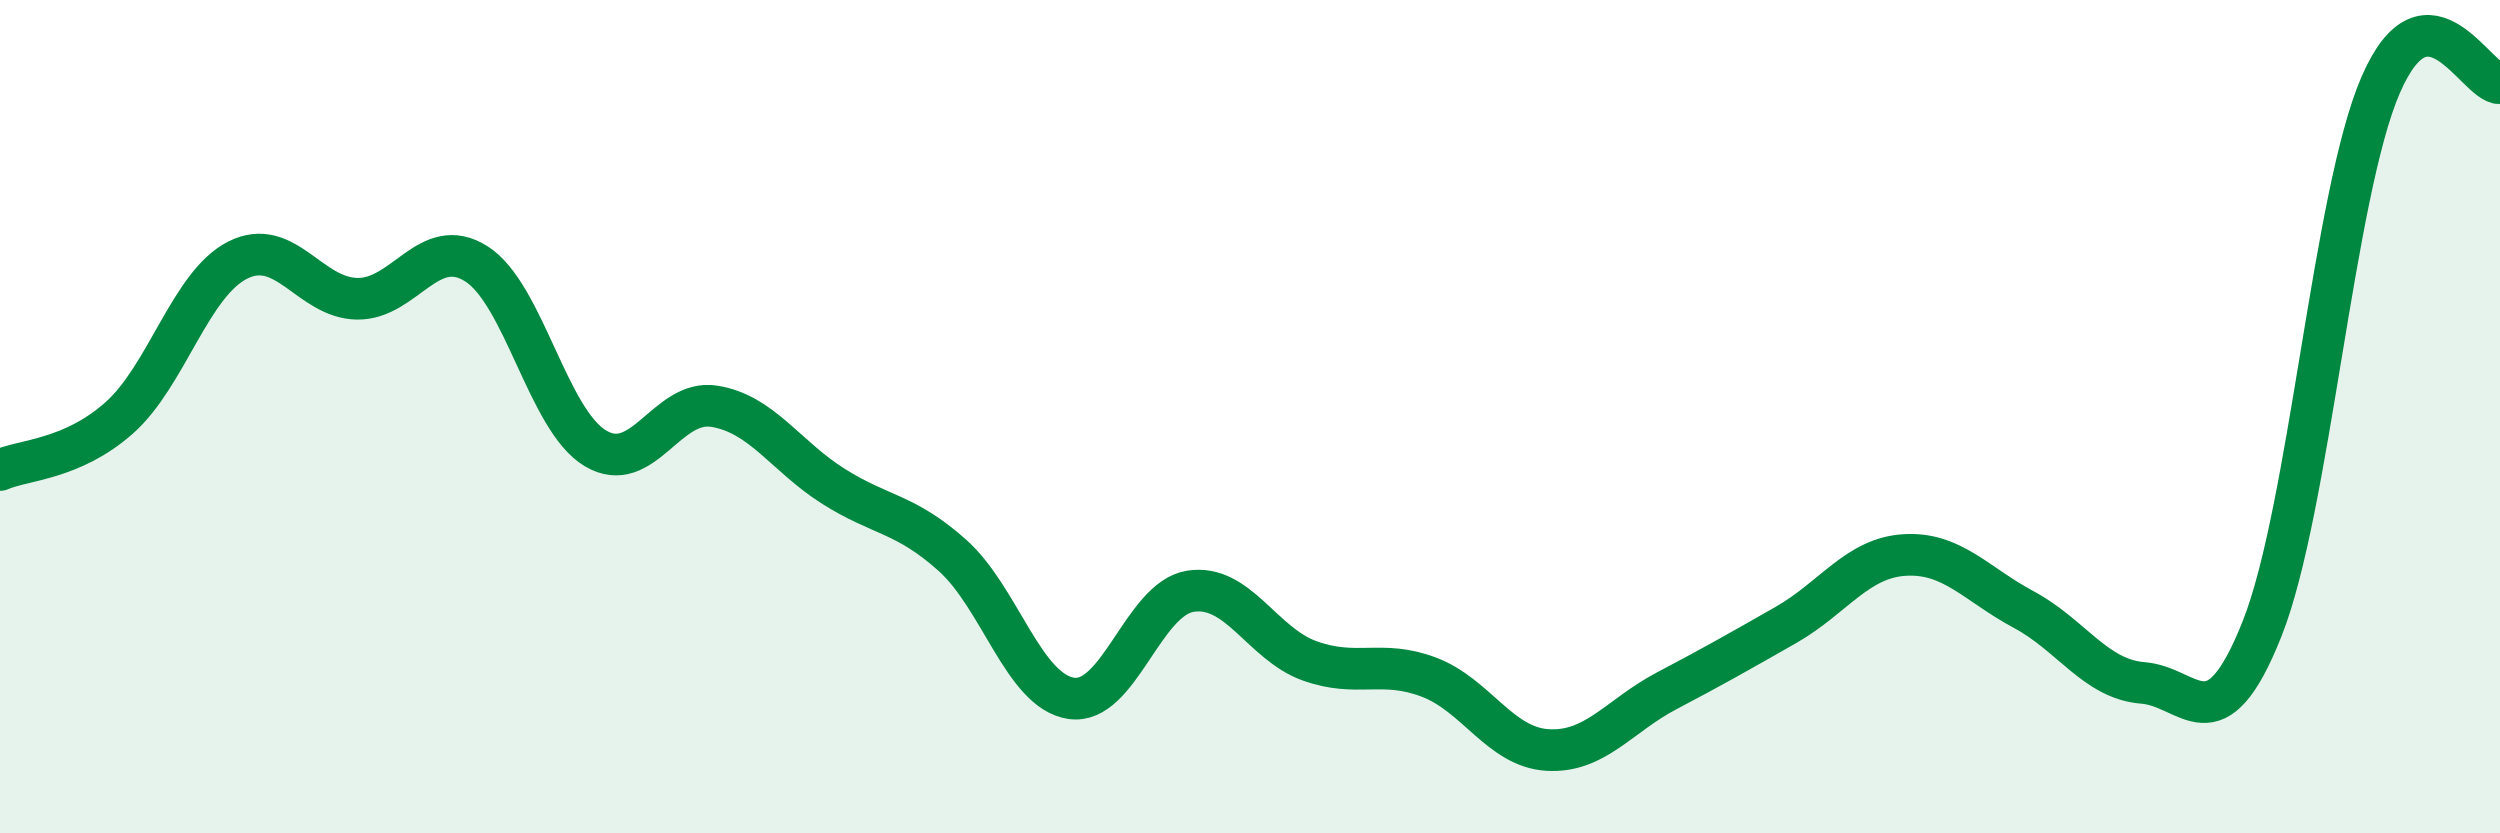
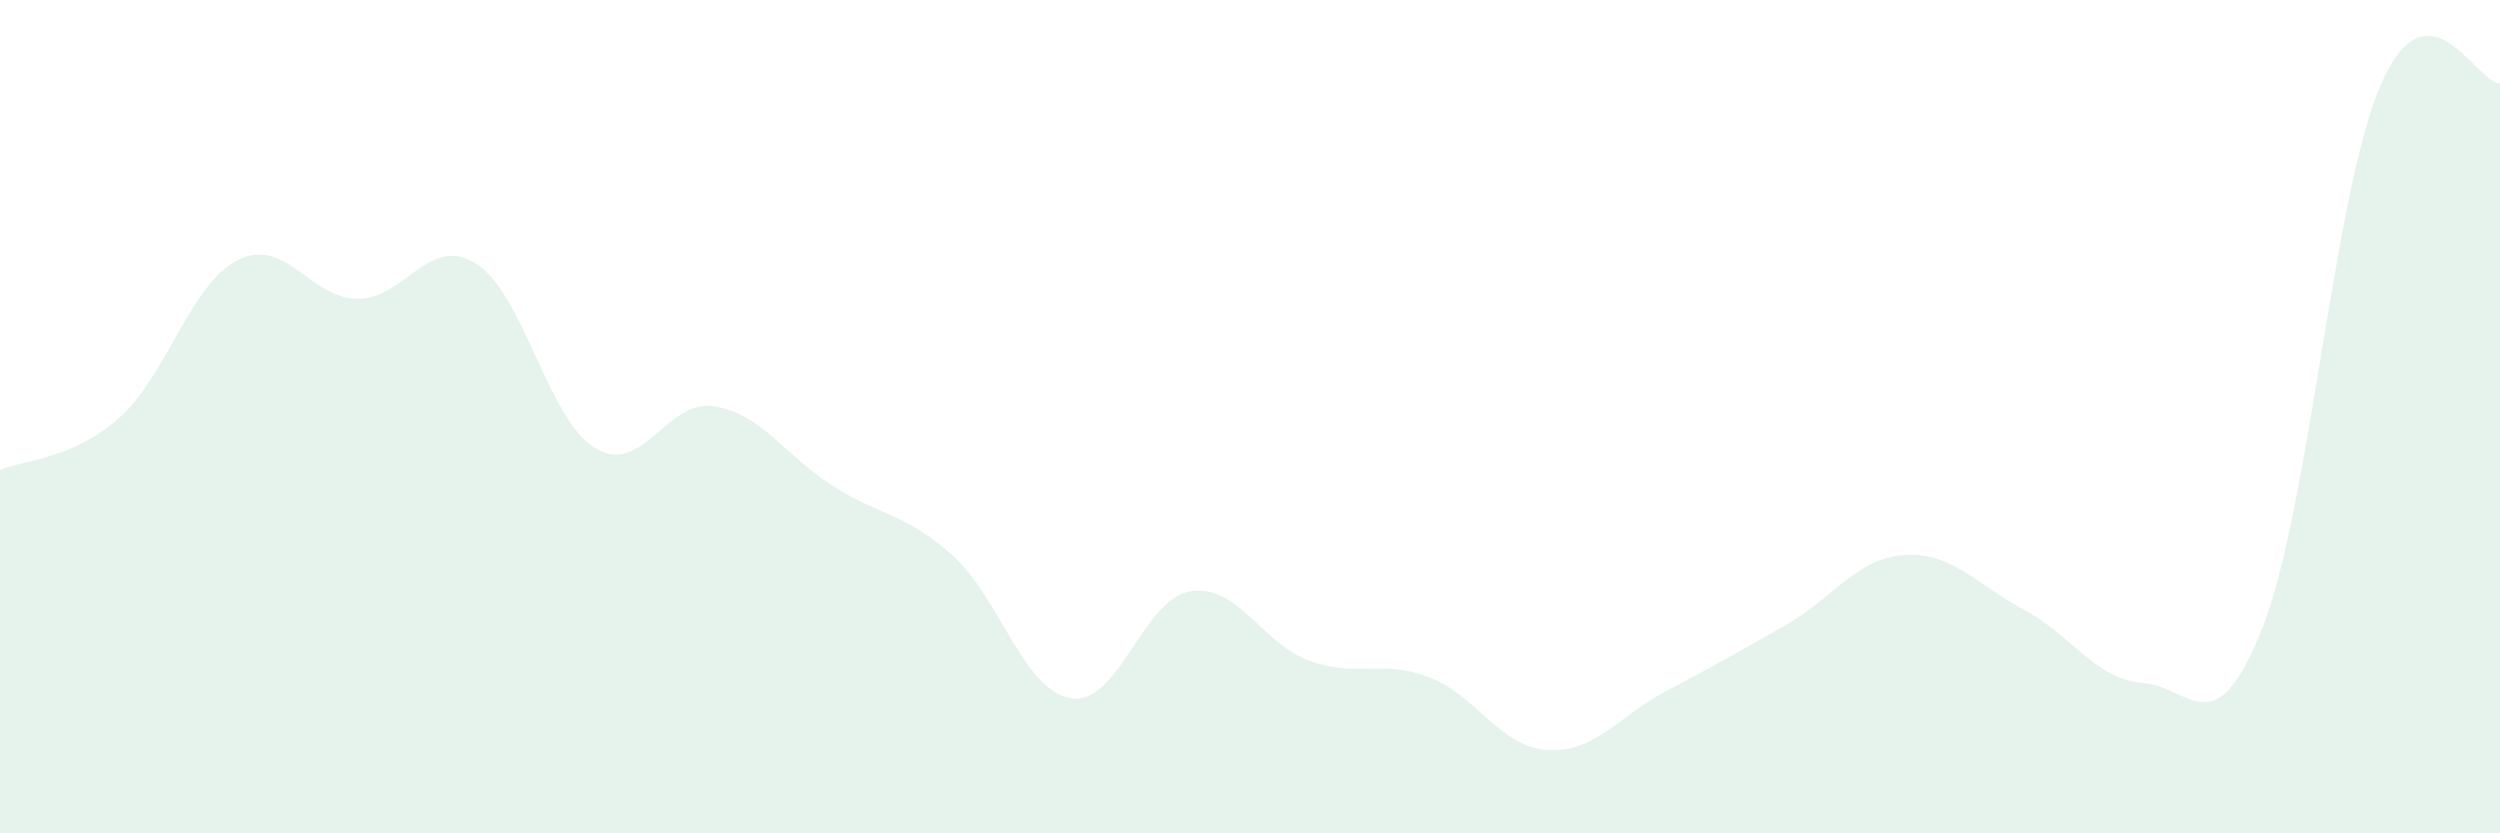
<svg xmlns="http://www.w3.org/2000/svg" width="60" height="20" viewBox="0 0 60 20">
  <path d="M 0,11.28 C 0.57,11.03 1.72,11.04 2.86,10.03 C 4,9.02 4.57,6.81 5.71,6.24 C 6.85,5.67 7.43,7.15 8.57,7.17 C 9.71,7.19 10.29,5.61 11.43,6.33 C 12.57,7.05 13.15,10.08 14.29,10.76 C 15.43,11.44 16,9.57 17.14,9.75 C 18.28,9.93 18.86,10.95 20,11.67 C 21.14,12.39 21.72,12.31 22.86,13.33 C 24,14.35 24.57,16.59 25.71,16.76 C 26.85,16.93 27.43,14.37 28.57,14.19 C 29.71,14.01 30.29,15.45 31.43,15.86 C 32.57,16.27 33.15,15.82 34.29,16.25 C 35.43,16.68 36,17.93 37.14,18 C 38.28,18.07 38.86,17.18 40,16.58 C 41.14,15.98 41.72,15.65 42.86,15 C 44,14.35 44.57,13.39 45.71,13.32 C 46.85,13.25 47.43,14.02 48.57,14.63 C 49.71,15.24 50.29,16.3 51.43,16.39 C 52.57,16.48 53.15,17.96 54.29,15.09 C 55.43,12.22 56,4.65 57.14,2.03 C 58.28,-0.59 59.43,2.01 60,2L60 20L0 20Z" fill="#008740" opacity="0.1" stroke-linecap="round" stroke-linejoin="round" />
-   <path d="M 0,11.28 C 0.57,11.03 1.72,11.04 2.86,10.03 C 4,9.02 4.57,6.81 5.71,6.24 C 6.85,5.67 7.43,7.15 8.57,7.17 C 9.71,7.19 10.29,5.61 11.43,6.33 C 12.57,7.05 13.15,10.08 14.29,10.76 C 15.43,11.44 16,9.57 17.14,9.75 C 18.28,9.93 18.86,10.95 20,11.67 C 21.14,12.39 21.72,12.31 22.86,13.33 C 24,14.35 24.57,16.59 25.71,16.76 C 26.85,16.93 27.43,14.37 28.57,14.19 C 29.71,14.01 30.29,15.45 31.43,15.86 C 32.57,16.27 33.15,15.82 34.29,16.25 C 35.43,16.68 36,17.93 37.14,18 C 38.28,18.07 38.86,17.18 40,16.58 C 41.14,15.98 41.72,15.65 42.86,15 C 44,14.35 44.57,13.39 45.71,13.32 C 46.85,13.25 47.43,14.02 48.57,14.63 C 49.71,15.24 50.29,16.3 51.43,16.39 C 52.57,16.48 53.15,17.96 54.29,15.09 C 55.43,12.22 56,4.65 57.14,2.03 C 58.28,-0.59 59.43,2.01 60,2" stroke="#008740" stroke-width="1" fill="none" stroke-linecap="round" stroke-linejoin="round" />
</svg>